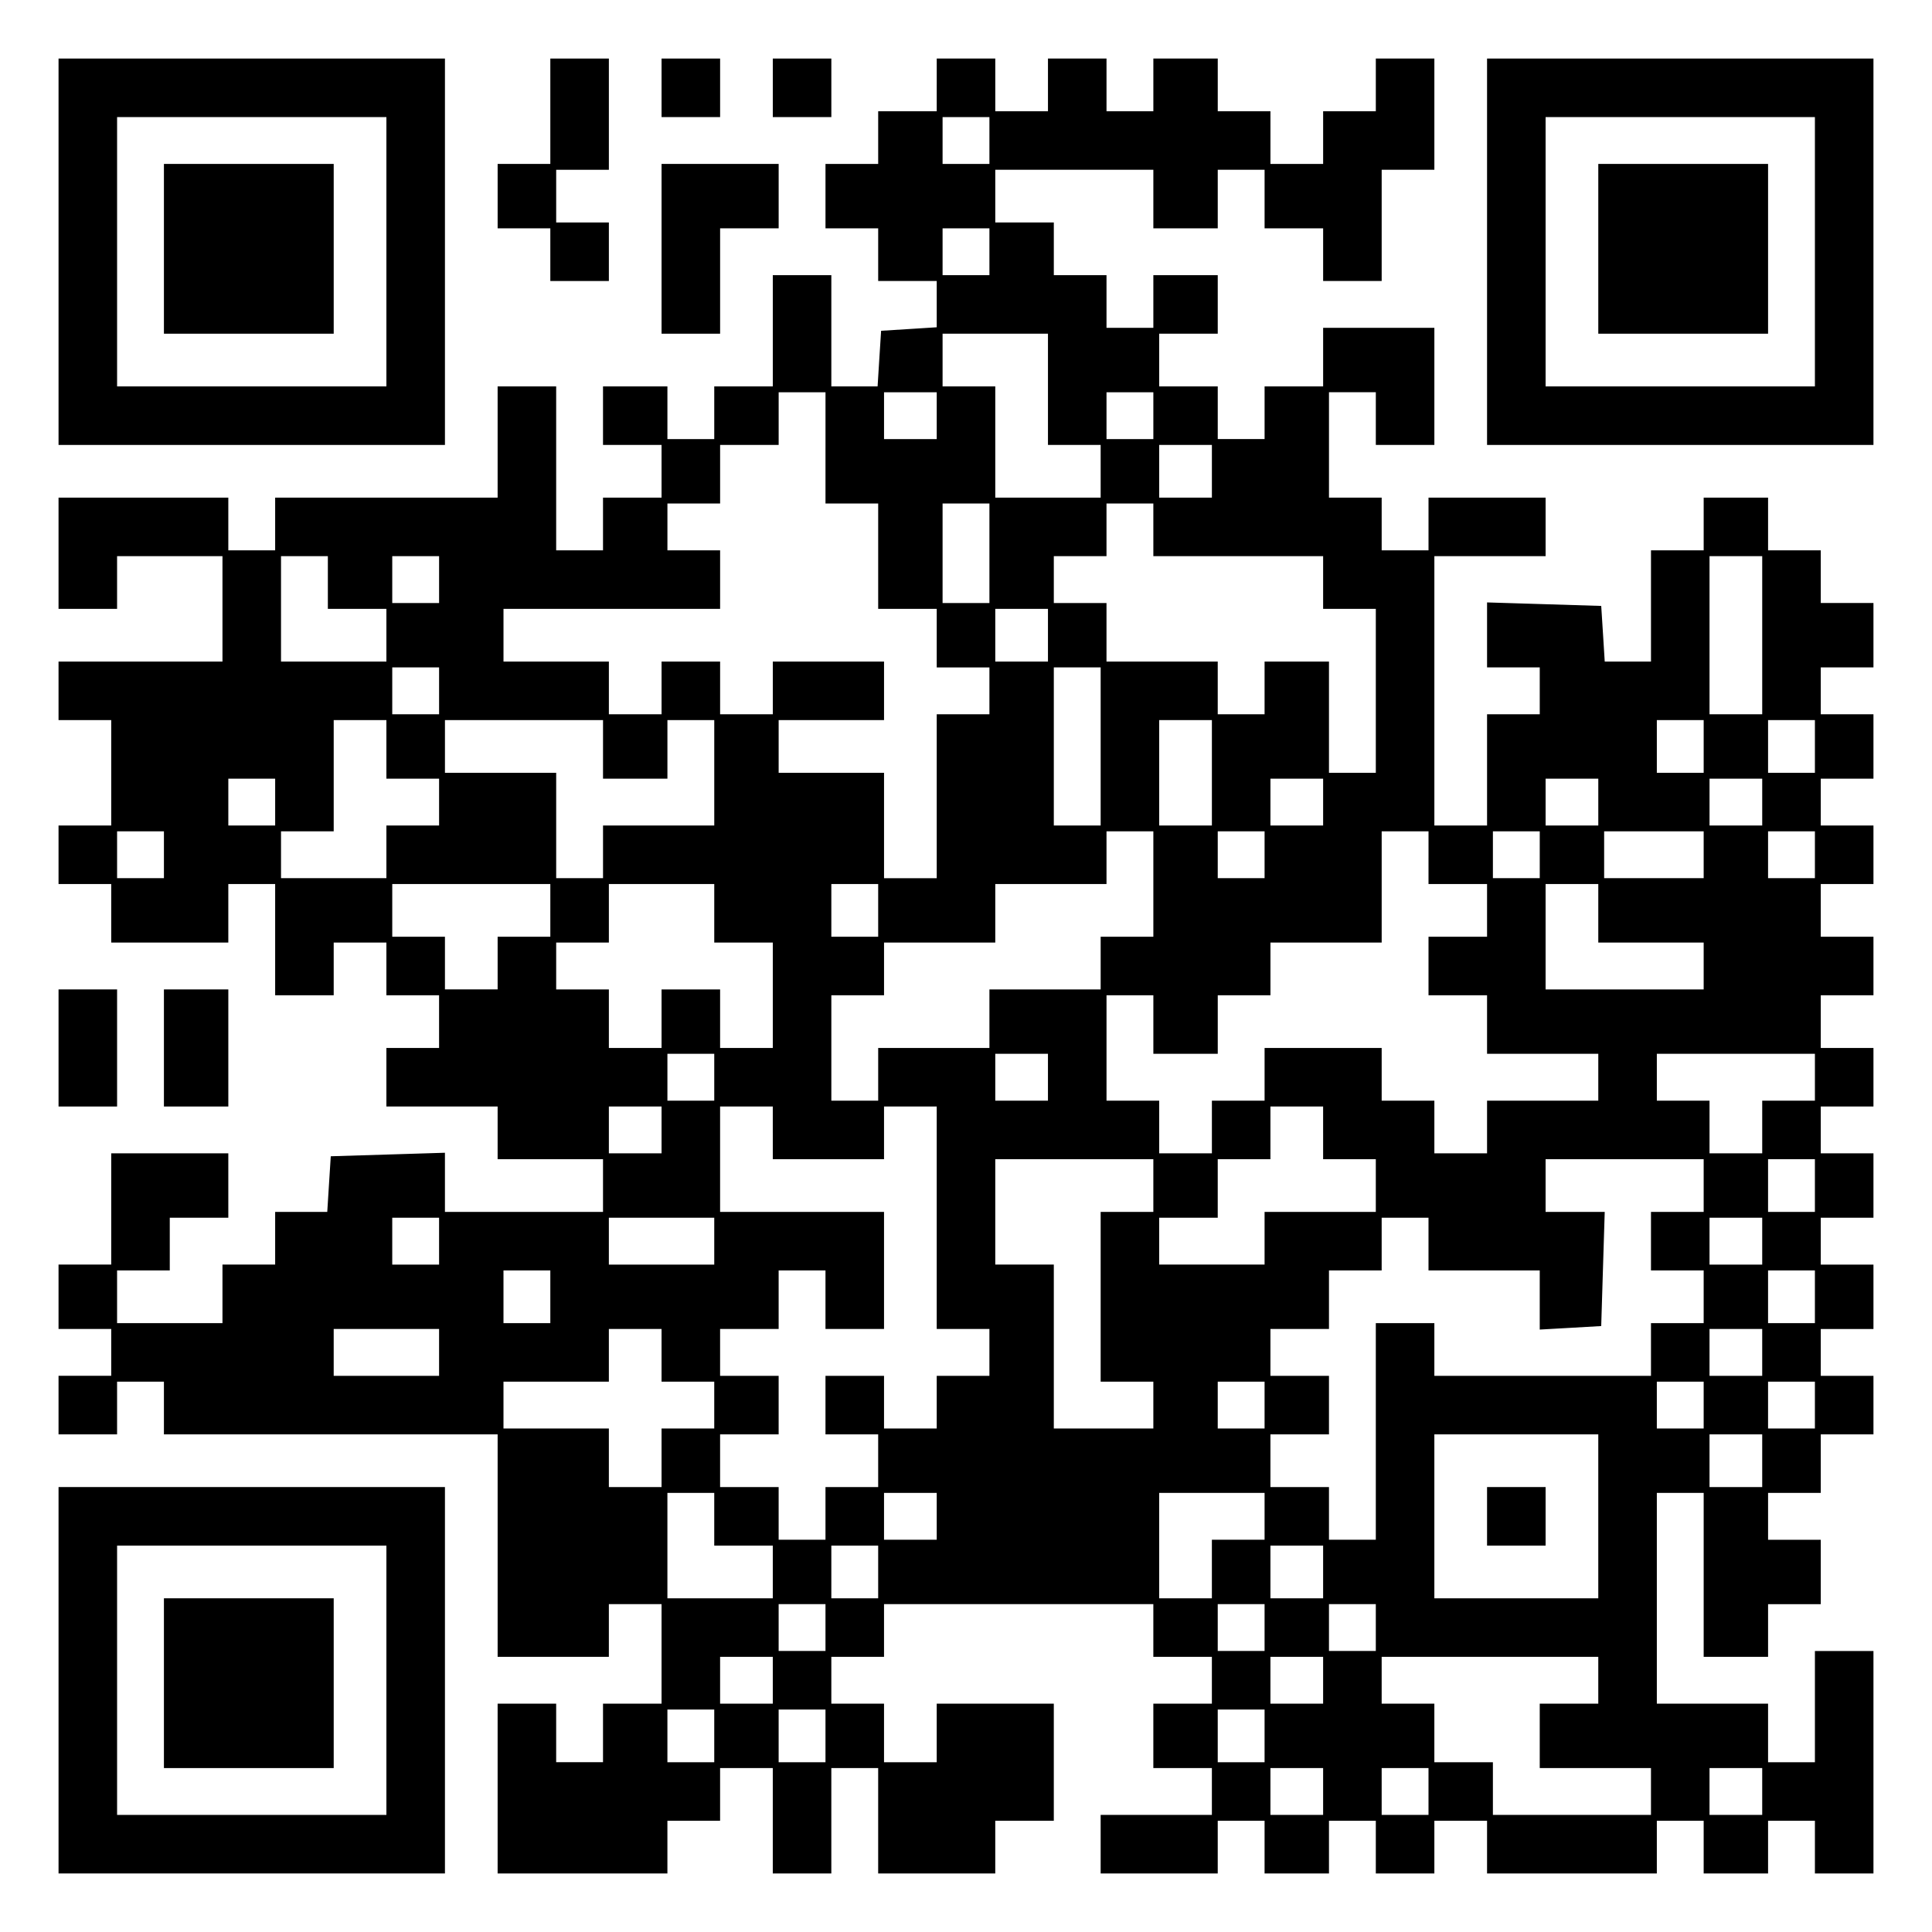
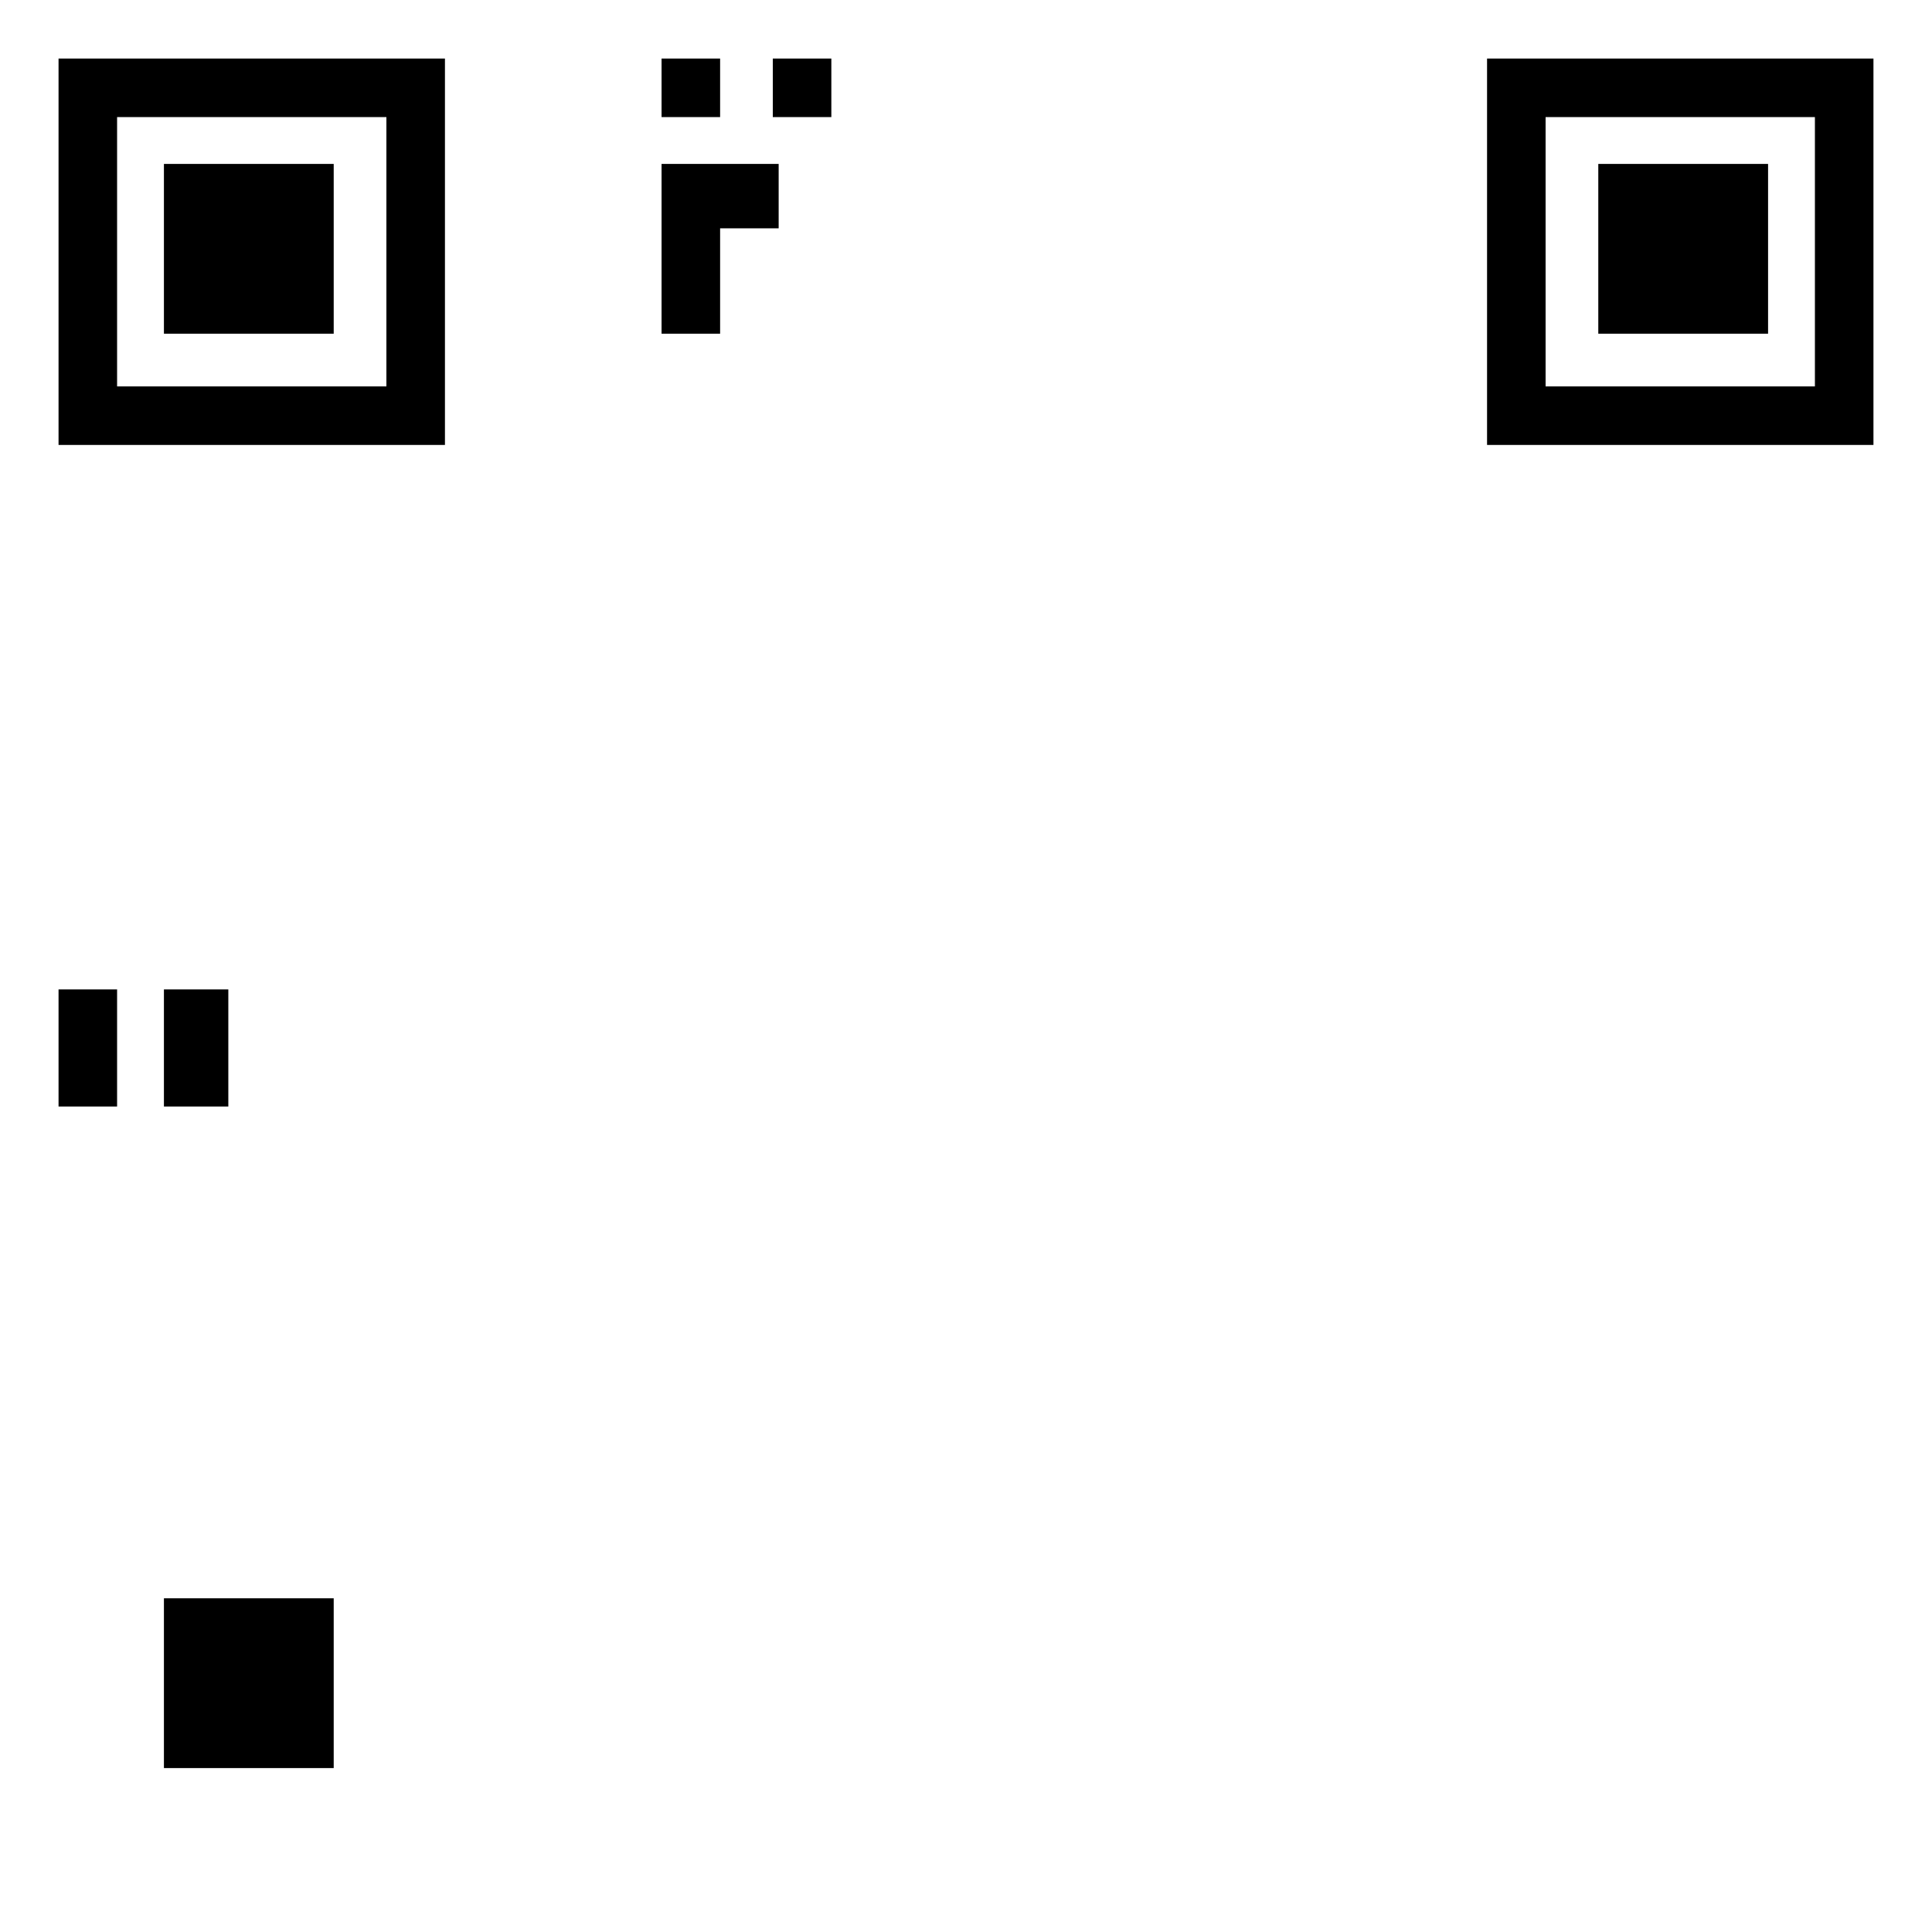
<svg xmlns="http://www.w3.org/2000/svg" version="1.0" width="100mm" height="100mm" viewBox="0 0 330 330" preserveAspectRatio="xMidYMid meet">
  <g transform="translate(0,330) scale(0.1,-0.1)" fill="#000000" stroke="none">
    <path d="M100 2870 l0 -330 330 0 330 0 0 330 0 330 -330 0 -330 0 0 -330z m560 0 l0 -230 -230 0 -230 0 0 230 0 230 230 0 230 0 0 -230z" />
    <path d="M280 2875 l0 -145 145 0 145 0 0 145 0 145 -145 0 -145 0 0 -145z" />
-     <path d="M940 3110 l0 -90 -45 0 -45 0 0 -55 0 -55 45 0 45 0 0 -45 0 -45 50 0 50 0 0 50 0 50 -45 0 -45 0 0 45 0 45 45 0 45 0 0 95 0 95 -50 0 -50 0 0 -90z" />
    <path d="M1130 3150 l0 -50 50 0 50 0 0 50 0 50 -50 0 -50 0 0 -50z" />
    <path d="M1320 3150 l0 -50 50 0 50 0 0 50 0 50 -50 0 -50 0 0 -50z" />
-     <path d="M1600 3155 l0 -45 -50 0 -50 0 0 -45 0 -45 -45 0 -45 0 0 -55 0 -55 45 0 45 0 0 -45 0 -45 50 0 50 0 0 -39 0 -40 -47 -3 -48 -3 -3 -47 -3 -48 -40 0 -39 0 0 95 0 95 -50 0 -50 0 0 -95 0 -95 -50 0 -50 0 0 -45 0 -45 -40 0 -40 0 0 45 0 45 -55 0 -55 0 0 -50 0 -50 50 0 50 0 0 -45 0 -45 -50 0 -50 0 0 -45 0 -45 -40 0 -40 0 0 140 0 140 -50 0 -50 0 0 -95 0 -95 -190 0 -190 0 0 -45 0 -45 -40 0 -40 0 0 45 0 45 -145 0 -145 0 0 -95 0 -95 50 0 50 0 0 45 0 45 90 0 90 0 0 -90 0 -90 -140 0 -140 0 0 -50 0 -50 45 0 45 0 0 -90 0 -90 -45 0 -45 0 0 -50 0 -50 45 0 45 0 0 -50 0 -50 100 0 100 0 0 50 0 50 40 0 40 0 0 -95 0 -95 50 0 50 0 0 45 0 45 45 0 45 0 0 -45 0 -45 45 0 45 0 0 -45 0 -45 -45 0 -45 0 0 -50 0 -50 95 0 95 0 0 -45 0 -45 90 0 90 0 0 -45 0 -45 -135 0 -135 0 0 50 0 51 -97 -3 -98 -3 -3 -47 -3 -48 -45 0 -44 0 0 -45 0 -45 -45 0 -45 0 0 -50 0 -50 -90 0 -90 0 0 45 0 45 45 0 45 0 0 45 0 45 50 0 50 0 0 55 0 55 -100 0 -100 0 0 -95 0 -95 -45 0 -45 0 0 -55 0 -55 45 0 45 0 0 -40 0 -40 -45 0 -45 0 0 -50 0 -50 50 0 50 0 0 45 0 45 40 0 40 0 0 -45 0 -45 285 0 285 0 0 -190 0 -190 95 0 95 0 0 45 0 45 45 0 45 0 0 -85 0 -85 -50 0 -50 0 0 -50 0 -50 -40 0 -40 0 0 50 0 50 -50 0 -50 0 0 -145 0 -145 145 0 145 0 0 45 0 45 45 0 45 0 0 45 0 45 45 0 45 0 0 -90 0 -90 50 0 50 0 0 90 0 90 40 0 40 0 0 -90 0 -90 100 0 100 0 0 45 0 45 50 0 50 0 0 100 0 100 -100 0 -100 0 0 -50 0 -50 -45 0 -45 0 0 50 0 50 -45 0 -45 0 0 40 0 40 45 0 45 0 0 45 0 45 230 0 230 0 0 -45 0 -45 50 0 50 0 0 -40 0 -40 -50 0 -50 0 0 -55 0 -55 50 0 50 0 0 -40 0 -40 -95 0 -95 0 0 -50 0 -50 100 0 100 0 0 45 0 45 40 0 40 0 0 -45 0 -45 55 0 55 0 0 45 0 45 40 0 40 0 0 -45 0 -45 50 0 50 0 0 45 0 45 45 0 45 0 0 -45 0 -45 145 0 145 0 0 45 0 45 40 0 40 0 0 -45 0 -45 55 0 55 0 0 45 0 45 40 0 40 0 0 -45 0 -45 50 0 50 0 0 190 0 190 -50 0 -50 0 0 -95 0 -95 -40 0 -40 0 0 50 0 50 -95 0 -95 0 0 180 0 180 40 0 40 0 0 -140 0 -140 55 0 55 0 0 45 0 45 45 0 45 0 0 55 0 55 -45 0 -45 0 0 40 0 40 45 0 45 0 0 50 0 50 45 0 45 0 0 50 0 50 -45 0 -45 0 0 40 0 40 45 0 45 0 0 55 0 55 -45 0 -45 0 0 40 0 40 45 0 45 0 0 55 0 55 -45 0 -45 0 0 40 0 40 45 0 45 0 0 50 0 50 -45 0 -45 0 0 45 0 45 45 0 45 0 0 50 0 50 -45 0 -45 0 0 45 0 45 45 0 45 0 0 50 0 50 -45 0 -45 0 0 40 0 40 45 0 45 0 0 55 0 55 -45 0 -45 0 0 40 0 40 45 0 45 0 0 55 0 55 -45 0 -45 0 0 45 0 45 -45 0 -45 0 0 45 0 45 -55 0 -55 0 0 -45 0 -45 -45 0 -45 0 0 -95 0 -95 -39 0 -40 0 -3 48 -3 47 -97 3 -98 3 0 -56 0 -55 45 0 45 0 0 -40 0 -40 -45 0 -45 0 0 -95 0 -95 -45 0 -45 0 0 230 0 230 95 0 95 0 0 50 0 50 -100 0 -100 0 0 -45 0 -45 -40 0 -40 0 0 45 0 45 -45 0 -45 0 0 90 0 90 40 0 40 0 0 -45 0 -45 50 0 50 0 0 100 0 100 -95 0 -95 0 0 -50 0 -50 -50 0 -50 0 0 -45 0 -45 -40 0 -40 0 0 45 0 45 -50 0 -50 0 0 45 0 45 50 0 50 0 0 50 0 50 -55 0 -55 0 0 -45 0 -45 -40 0 -40 0 0 45 0 45 -45 0 -45 0 0 45 0 45 -50 0 -50 0 0 45 0 45 135 0 135 0 0 -50 0 -50 55 0 55 0 0 50 0 50 40 0 40 0 0 -50 0 -50 50 0 50 0 0 -45 0 -45 50 0 50 0 0 95 0 95 45 0 45 0 0 95 0 95 -50 0 -50 0 0 -45 0 -45 -45 0 -45 0 0 -45 0 -45 -45 0 -45 0 0 45 0 45 -45 0 -45 0 0 45 0 45 -55 0 -55 0 0 -45 0 -45 -40 0 -40 0 0 45 0 45 -50 0 -50 0 0 -45 0 -45 -45 0 -45 0 0 45 0 45 -50 0 -50 0 0 -45z m90 -95 l0 -40 -40 0 -40 0 0 40 0 40 40 0 40 0 0 -40z m0 -190 l0 -40 -40 0 -40 0 0 40 0 40 40 0 40 0 0 -40z m100 -235 l0 -95 45 0 45 0 0 -45 0 -45 -90 0 -90 0 0 95 0 95 -45 0 -45 0 0 45 0 45 90 0 90 0 0 -95z m-380 -100 l0 -95 45 0 45 0 0 -90 0 -90 50 0 50 0 0 -50 0 -50 45 0 45 0 0 -40 0 -40 -45 0 -45 0 0 -140 0 -140 -45 0 -45 0 0 90 0 90 -90 0 -90 0 0 45 0 45 90 0 90 0 0 50 0 50 -95 0 -95 0 0 -45 0 -45 -45 0 -45 0 0 45 0 45 -50 0 -50 0 0 -45 0 -45 -45 0 -45 0 0 45 0 45 -90 0 -90 0 0 45 0 45 185 0 185 0 0 50 0 50 -45 0 -45 0 0 40 0 40 45 0 45 0 0 50 0 50 50 0 50 0 0 45 0 45 40 0 40 0 0 -95z m190 55 l0 -40 -45 0 -45 0 0 40 0 40 45 0 45 0 0 -40z m370 0 l0 -40 -40 0 -40 0 0 40 0 40 40 0 40 0 0 -40z m100 -95 l0 -45 -45 0 -45 0 0 45 0 45 45 0 45 0 0 -45z m-380 -140 l0 -85 -40 0 -40 0 0 85 0 85 40 0 40 0 0 -85z m280 40 l0 -45 145 0 145 0 0 -45 0 -45 45 0 45 0 0 -140 0 -140 -40 0 -40 0 0 95 0 95 -55 0 -55 0 0 -45 0 -45 -40 0 -40 0 0 45 0 45 -95 0 -95 0 0 50 0 50 -45 0 -45 0 0 40 0 40 45 0 45 0 0 45 0 45 40 0 40 0 0 -45z m-1410 -90 l0 -45 50 0 50 0 0 -45 0 -45 -90 0 -90 0 0 90 0 90 40 0 40 0 0 -45z m190 5 l0 -40 -40 0 -40 0 0 40 0 40 40 0 40 0 0 -40z m2260 -95 l0 -135 -45 0 -45 0 0 135 0 135 45 0 45 0 0 -135z m-1220 0 l0 -45 -45 0 -45 0 0 45 0 45 45 0 45 0 0 -45z m-1040 -95 l0 -40 -40 0 -40 0 0 40 0 40 40 0 40 0 0 -40z m1130 -95 l0 -135 -40 0 -40 0 0 135 0 135 40 0 40 0 0 -135z m-1220 -5 l0 -50 45 0 45 0 0 -40 0 -40 -45 0 -45 0 0 -45 0 -45 -90 0 -90 0 0 40 0 40 45 0 45 0 0 95 0 95 45 0 45 0 0 -50z m370 0 l0 -50 55 0 55 0 0 50 0 50 40 0 40 0 0 -90 0 -90 -95 0 -95 0 0 -45 0 -45 -40 0 -40 0 0 90 0 90 -95 0 -95 0 0 45 0 45 135 0 135 0 0 -50z m1040 -40 l0 -90 -45 0 -45 0 0 90 0 90 45 0 45 0 0 -90z m840 45 l0 -45 -40 0 -40 0 0 45 0 45 40 0 40 0 0 -45z m190 0 l0 -45 -40 0 -40 0 0 45 0 45 40 0 40 0 0 -45z m-2630 -95 l0 -40 -40 0 -40 0 0 40 0 40 40 0 40 0 0 -40z m1790 0 l0 -40 -45 0 -45 0 0 40 0 40 45 0 45 0 0 -40z m470 0 l0 -40 -45 0 -45 0 0 40 0 40 45 0 45 0 0 -40z m280 0 l0 -40 -45 0 -45 0 0 40 0 40 45 0 45 0 0 -40z m-2730 -90 l0 -40 -40 0 -40 0 0 40 0 40 40 0 40 0 0 -40z m1690 -50 l0 -90 -45 0 -45 0 0 -45 0 -45 -95 0 -95 0 0 -50 0 -50 -95 0 -95 0 0 -45 0 -45 -40 0 -40 0 0 90 0 90 45 0 45 0 0 45 0 45 95 0 95 0 0 50 0 50 95 0 95 0 0 45 0 45 40 0 40 0 0 -90z m190 50 l0 -40 -40 0 -40 0 0 40 0 40 40 0 40 0 0 -40z m280 -5 l0 -45 50 0 50 0 0 -45 0 -45 -50 0 -50 0 0 -50 0 -50 50 0 50 0 0 -50 0 -50 95 0 95 0 0 -40 0 -40 -95 0 -95 0 0 -45 0 -45 -45 0 -45 0 0 45 0 45 -45 0 -45 0 0 45 0 45 -100 0 -100 0 0 -45 0 -45 -45 0 -45 0 0 -45 0 -45 -45 0 -45 0 0 45 0 45 -45 0 -45 0 0 90 0 90 40 0 40 0 0 -50 0 -50 55 0 55 0 0 50 0 50 45 0 45 0 0 45 0 45 95 0 95 0 0 95 0 95 40 0 40 0 0 -45z m190 5 l0 -40 -40 0 -40 0 0 40 0 40 40 0 40 0 0 -40z m280 0 l0 -40 -85 0 -85 0 0 40 0 40 85 0 85 0 0 -40z m190 0 l0 -40 -40 0 -40 0 0 40 0 40 40 0 40 0 0 -40z m-2160 -95 l0 -45 -45 0 -45 0 0 -45 0 -45 -45 0 -45 0 0 45 0 45 -45 0 -45 0 0 45 0 45 135 0 135 0 0 -45z m280 -5 l0 -50 50 0 50 0 0 -90 0 -90 -45 0 -45 0 0 50 0 50 -50 0 -50 0 0 -50 0 -50 -45 0 -45 0 0 50 0 50 -45 0 -45 0 0 40 0 40 45 0 45 0 0 50 0 50 90 0 90 0 0 -50z m280 5 l0 -45 -40 0 -40 0 0 45 0 45 40 0 40 0 0 -45z m1230 -5 l0 -50 90 0 90 0 0 -40 0 -40 -135 0 -135 0 0 90 0 90 45 0 45 0 0 -50z m-1510 -280 l0 -40 -40 0 -40 0 0 40 0 40 40 0 40 0 0 -40z m570 0 l0 -40 -45 0 -45 0 0 40 0 40 45 0 45 0 0 -40z m1310 0 l0 -40 -45 0 -45 0 0 -45 0 -45 -45 0 -45 0 0 45 0 45 -45 0 -45 0 0 40 0 40 135 0 135 0 0 -40z m-1970 -90 l0 -40 -45 0 -45 0 0 40 0 40 45 0 45 0 0 -40z m190 -5 l0 -45 95 0 95 0 0 45 0 45 45 0 45 0 0 -190 0 -190 45 0 45 0 0 -40 0 -40 -45 0 -45 0 0 -45 0 -45 -45 0 -45 0 0 45 0 45 -50 0 -50 0 0 -50 0 -50 45 0 45 0 0 -45 0 -45 -45 0 -45 0 0 -45 0 -45 -40 0 -40 0 0 45 0 45 -50 0 -50 0 0 45 0 45 50 0 50 0 0 50 0 50 -50 0 -50 0 0 40 0 40 50 0 50 0 0 50 0 50 40 0 40 0 0 -50 0 -50 50 0 50 0 0 100 0 100 -140 0 -140 0 0 90 0 90 45 0 45 0 0 -45z m940 0 l0 -45 45 0 45 0 0 -45 0 -45 -95 0 -95 0 0 -45 0 -45 -90 0 -90 0 0 40 0 40 50 0 50 0 0 50 0 50 45 0 45 0 0 45 0 45 45 0 45 0 0 -45z m-290 -90 l0 -45 -45 0 -45 0 0 -145 0 -145 45 0 45 0 0 -40 0 -40 -85 0 -85 0 0 140 0 140 -50 0 -50 0 0 90 0 90 135 0 135 0 0 -45z m940 0 l0 -45 -45 0 -45 0 0 -50 0 -50 45 0 45 0 0 -45 0 -45 -45 0 -45 0 0 -45 0 -45 -185 0 -185 0 0 45 0 45 -50 0 -50 0 0 -185 0 -185 -40 0 -40 0 0 45 0 45 -50 0 -50 0 0 45 0 45 50 0 50 0 0 50 0 50 -50 0 -50 0 0 40 0 40 50 0 50 0 0 50 0 50 45 0 45 0 0 45 0 45 40 0 40 0 0 -45 0 -45 95 0 95 0 0 -51 0 -50 53 3 52 3 3 98 3 97 -51 0 -50 0 0 45 0 45 135 0 135 0 0 -45z m190 0 l0 -45 -40 0 -40 0 0 45 0 45 40 0 40 0 0 -45z m-2350 -95 l0 -40 -40 0 -40 0 0 40 0 40 40 0 40 0 0 -40z m470 0 l0 -40 -90 0 -90 0 0 40 0 40 90 0 90 0 0 -40z m1790 0 l0 -40 -45 0 -45 0 0 40 0 40 45 0 45 0 0 -40z m-2070 -95 l0 -45 -40 0 -40 0 0 45 0 45 40 0 40 0 0 -45z m2160 0 l0 -45 -40 0 -40 0 0 45 0 45 40 0 40 0 0 -45z m-2350 -95 l0 -40 -90 0 -90 0 0 40 0 40 90 0 90 0 0 -40z m380 -5 l0 -45 45 0 45 0 0 -40 0 -40 -45 0 -45 0 0 -50 0 -50 -45 0 -45 0 0 50 0 50 -90 0 -90 0 0 40 0 40 90 0 90 0 0 45 0 45 45 0 45 0 0 -45z m1880 5 l0 -40 -45 0 -45 0 0 40 0 40 45 0 45 0 0 -40z m-850 -90 l0 -40 -40 0 -40 0 0 40 0 40 40 0 40 0 0 -40z m750 0 l0 -40 -40 0 -40 0 0 40 0 40 40 0 40 0 0 -40z m190 0 l0 -40 -40 0 -40 0 0 40 0 40 40 0 40 0 0 -40z m-370 -190 l0 -140 -140 0 -140 0 0 140 0 140 140 0 140 0 0 -140z m280 95 l0 -45 -45 0 -45 0 0 45 0 45 45 0 45 0 0 -45z m-1790 -100 l0 -45 50 0 50 0 0 -45 0 -45 -90 0 -90 0 0 90 0 90 40 0 40 0 0 -45z m380 5 l0 -40 -45 0 -45 0 0 40 0 40 45 0 45 0 0 -40z m560 0 l0 -40 -45 0 -45 0 0 -50 0 -50 -45 0 -45 0 0 90 0 90 90 0 90 0 0 -40z m-660 -95 l0 -45 -40 0 -40 0 0 45 0 45 40 0 40 0 0 -45z m760 0 l0 -45 -45 0 -45 0 0 45 0 45 45 0 45 0 0 -45z m-850 -95 l0 -40 -40 0 -40 0 0 40 0 40 40 0 40 0 0 -40z m750 0 l0 -40 -40 0 -40 0 0 40 0 40 40 0 40 0 0 -40z m190 0 l0 -40 -40 0 -40 0 0 40 0 40 40 0 40 0 0 -40z m-1030 -90 l0 -40 -45 0 -45 0 0 40 0 40 45 0 45 0 0 -40z m940 0 l0 -40 -45 0 -45 0 0 40 0 40 45 0 45 0 0 -40z m470 0 l0 -40 -50 0 -50 0 0 -55 0 -55 95 0 95 0 0 -40 0 -40 -135 0 -135 0 0 45 0 45 -50 0 -50 0 0 50 0 50 -45 0 -45 0 0 40 0 40 185 0 185 0 0 -40z m-1510 -95 l0 -45 -40 0 -40 0 0 45 0 45 40 0 40 0 0 -45z m190 0 l0 -45 -40 0 -40 0 0 45 0 45 40 0 40 0 0 -45z m750 0 l0 -45 -40 0 -40 0 0 45 0 45 40 0 40 0 0 -45z m100 -95 l0 -40 -45 0 -45 0 0 40 0 40 45 0 45 0 0 -40z m180 0 l0 -40 -40 0 -40 0 0 40 0 40 40 0 40 0 0 -40z m570 0 l0 -40 -45 0 -45 0 0 40 0 40 45 0 45 0 0 -40z" />
-     <path d="M2540 710 l0 -50 50 0 50 0 0 50 0 50 -50 0 -50 0 0 -50z" />
    <path d="M2540 2870 l0 -330 330 0 330 0 0 330 0 330 -330 0 -330 0 0 -330z m560 0 l0 -230 -230 0 -230 0 0 230 0 230 230 0 230 0 0 -230z" />
    <path d="M2730 2875 l0 -145 145 0 145 0 0 145 0 145 -145 0 -145 0 0 -145z" />
    <path d="M1130 2875 l0 -145 50 0 50 0 0 90 0 90 50 0 50 0 0 55 0 55 -100 0 -100 0 0 -145z" />
    <path d="M100 1510 l0 -100 50 0 50 0 0 100 0 100 -50 0 -50 0 0 -100z" />
    <path d="M280 1510 l0 -100 55 0 55 0 0 100 0 100 -55 0 -55 0 0 -100z" />
-     <path d="M100 430 l0 -330 330 0 330 0 0 330 0 330 -330 0 -330 0 0 -330z m560 0 l0 -230 -230 0 -230 0 0 230 0 230 230 0 230 0 0 -230z" />
    <path d="M280 425 l0 -145 145 0 145 0 0 145 0 145 -145 0 -145 0 0 -145z" />
  </g>
</svg>